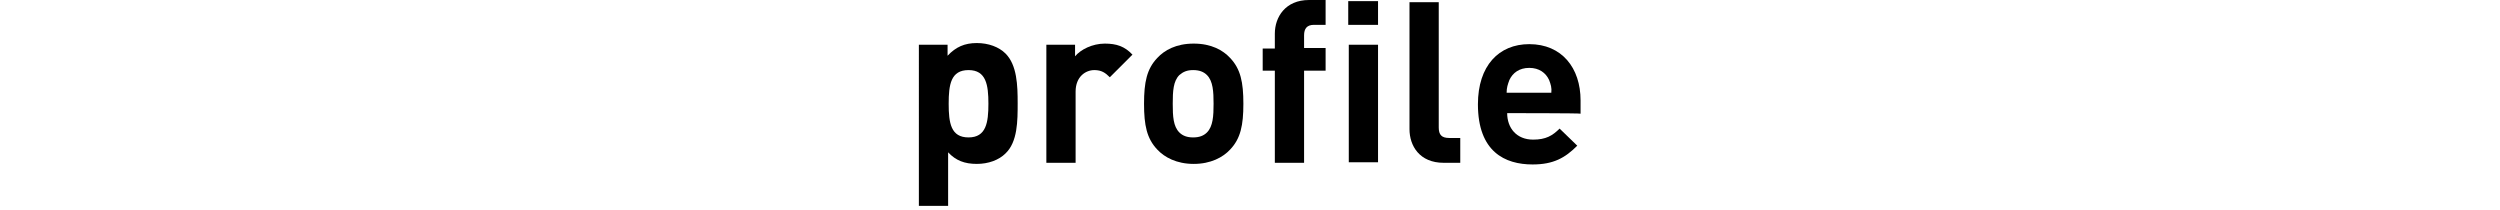
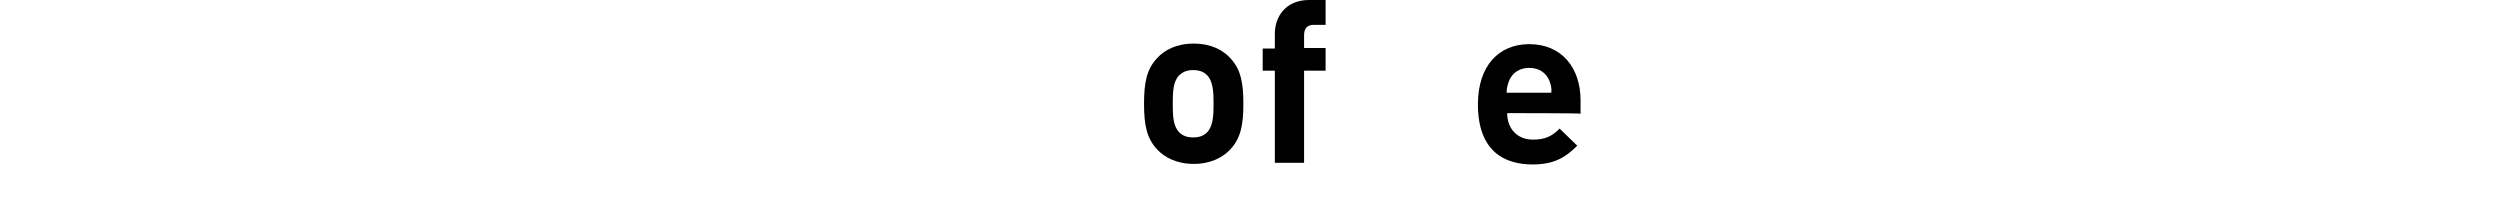
<svg xmlns="http://www.w3.org/2000/svg" version="1.1" id="レイヤー_1" x="0px" y="0px" viewBox="0 0 453 38" style="enable-background:new 0 0 453 38;" xml:space="preserve">
  <g id="profile">
    <g>
      <g>
-         <path d="M182.2,27.8c-1.2,1.2-3.1,1.9-5.2,1.9c-2.2,0-3.8-0.6-5.2-2.1v9.7h-5.3V8.1h5.2v2c1.5-1.6,3.1-2.3,5.3-2.3     c2.1,0,4,0.7,5.2,1.9c2.1,2.1,2.2,5.8,2.2,9S184.4,25.7,182.2,27.8z M175.5,12.7c-3.2,0-3.6,2.6-3.6,6.1s0.4,6.1,3.6,6.1     s3.6-2.7,3.6-6.1S178.7,12.7,175.5,12.7z" />
-         <path d="M201.1,14c-0.8-0.8-1.5-1.3-2.8-1.3c-1.6,0-3.4,1.2-3.4,3.9v12.9h-5.3V8.1h5.2v2.1c1-1.2,3.1-2.3,5.4-2.3     c2.1,0,3.6,0.5,5,2L201.1,14z" />
        <path d="M222.9,27.1c-1.3,1.4-3.5,2.6-6.6,2.6c-3.1,0-5.3-1.2-6.6-2.6c-1.9-2-2.4-4.4-2.4-8.3c0-3.9,0.5-6.3,2.4-8.3     c1.3-1.4,3.4-2.6,6.6-2.6s5.3,1.2,6.6,2.6c1.9,2,2.4,4.4,2.4,8.3C225.3,22.7,224.8,25.1,222.9,27.1z M218.7,13.6     c-0.6-0.6-1.4-0.9-2.5-0.9c-1.1,0-1.8,0.3-2.5,0.9c-1.1,1.1-1.2,2.9-1.2,5.2s0.1,4.1,1.2,5.2c0.6,0.6,1.4,0.9,2.5,0.9     c1.1,0,1.9-0.3,2.5-0.9c1.1-1.1,1.2-3,1.2-5.2C219.9,16.6,219.8,14.7,218.7,13.6z" />
        <path d="M236.3,12.8v16.7H231V12.8h-2.2V8.8h2.2V6.1c0-3,1.9-6.1,6.2-6.1h3v4.5h-2.1c-1.3,0-1.8,0.7-1.8,1.9v2.3h3.9v4.1     L236.3,12.8L236.3,12.8z" />
-         <path d="M244.3,4.5V0.2h5.4v4.3H244.3z M244.4,29.5V8.1h5.3v21.3H244.4z" />
-         <path d="M261.6,29.5c-4.4,0-6.2-3.1-6.2-6.1v-23h5.3v22.7c0,1.3,0.5,1.9,1.9,1.9h2v4.5H261.6z" />
        <path d="M273.1,20.5c0,2.7,1.7,4.8,4.7,4.8c2.3,0,3.5-0.7,4.8-2l3.2,3.1c-2.2,2.2-4.3,3.4-8.1,3.4c-5,0-9.9-2.3-9.9-10.9     c0-7,3.8-10.9,9.3-10.9c5.9,0,9.3,4.3,9.3,10.2v2.4C286.5,20.5,273.1,20.5,273.1,20.5z M280.7,14.5c-0.6-1.3-1.8-2.2-3.6-2.2     s-3,0.9-3.6,2.2c-0.3,0.8-0.5,1.4-0.5,2.3h8.1C281.2,15.9,281,15.3,280.7,14.5z" />
      </g>
    </g>
  </g>
</svg>